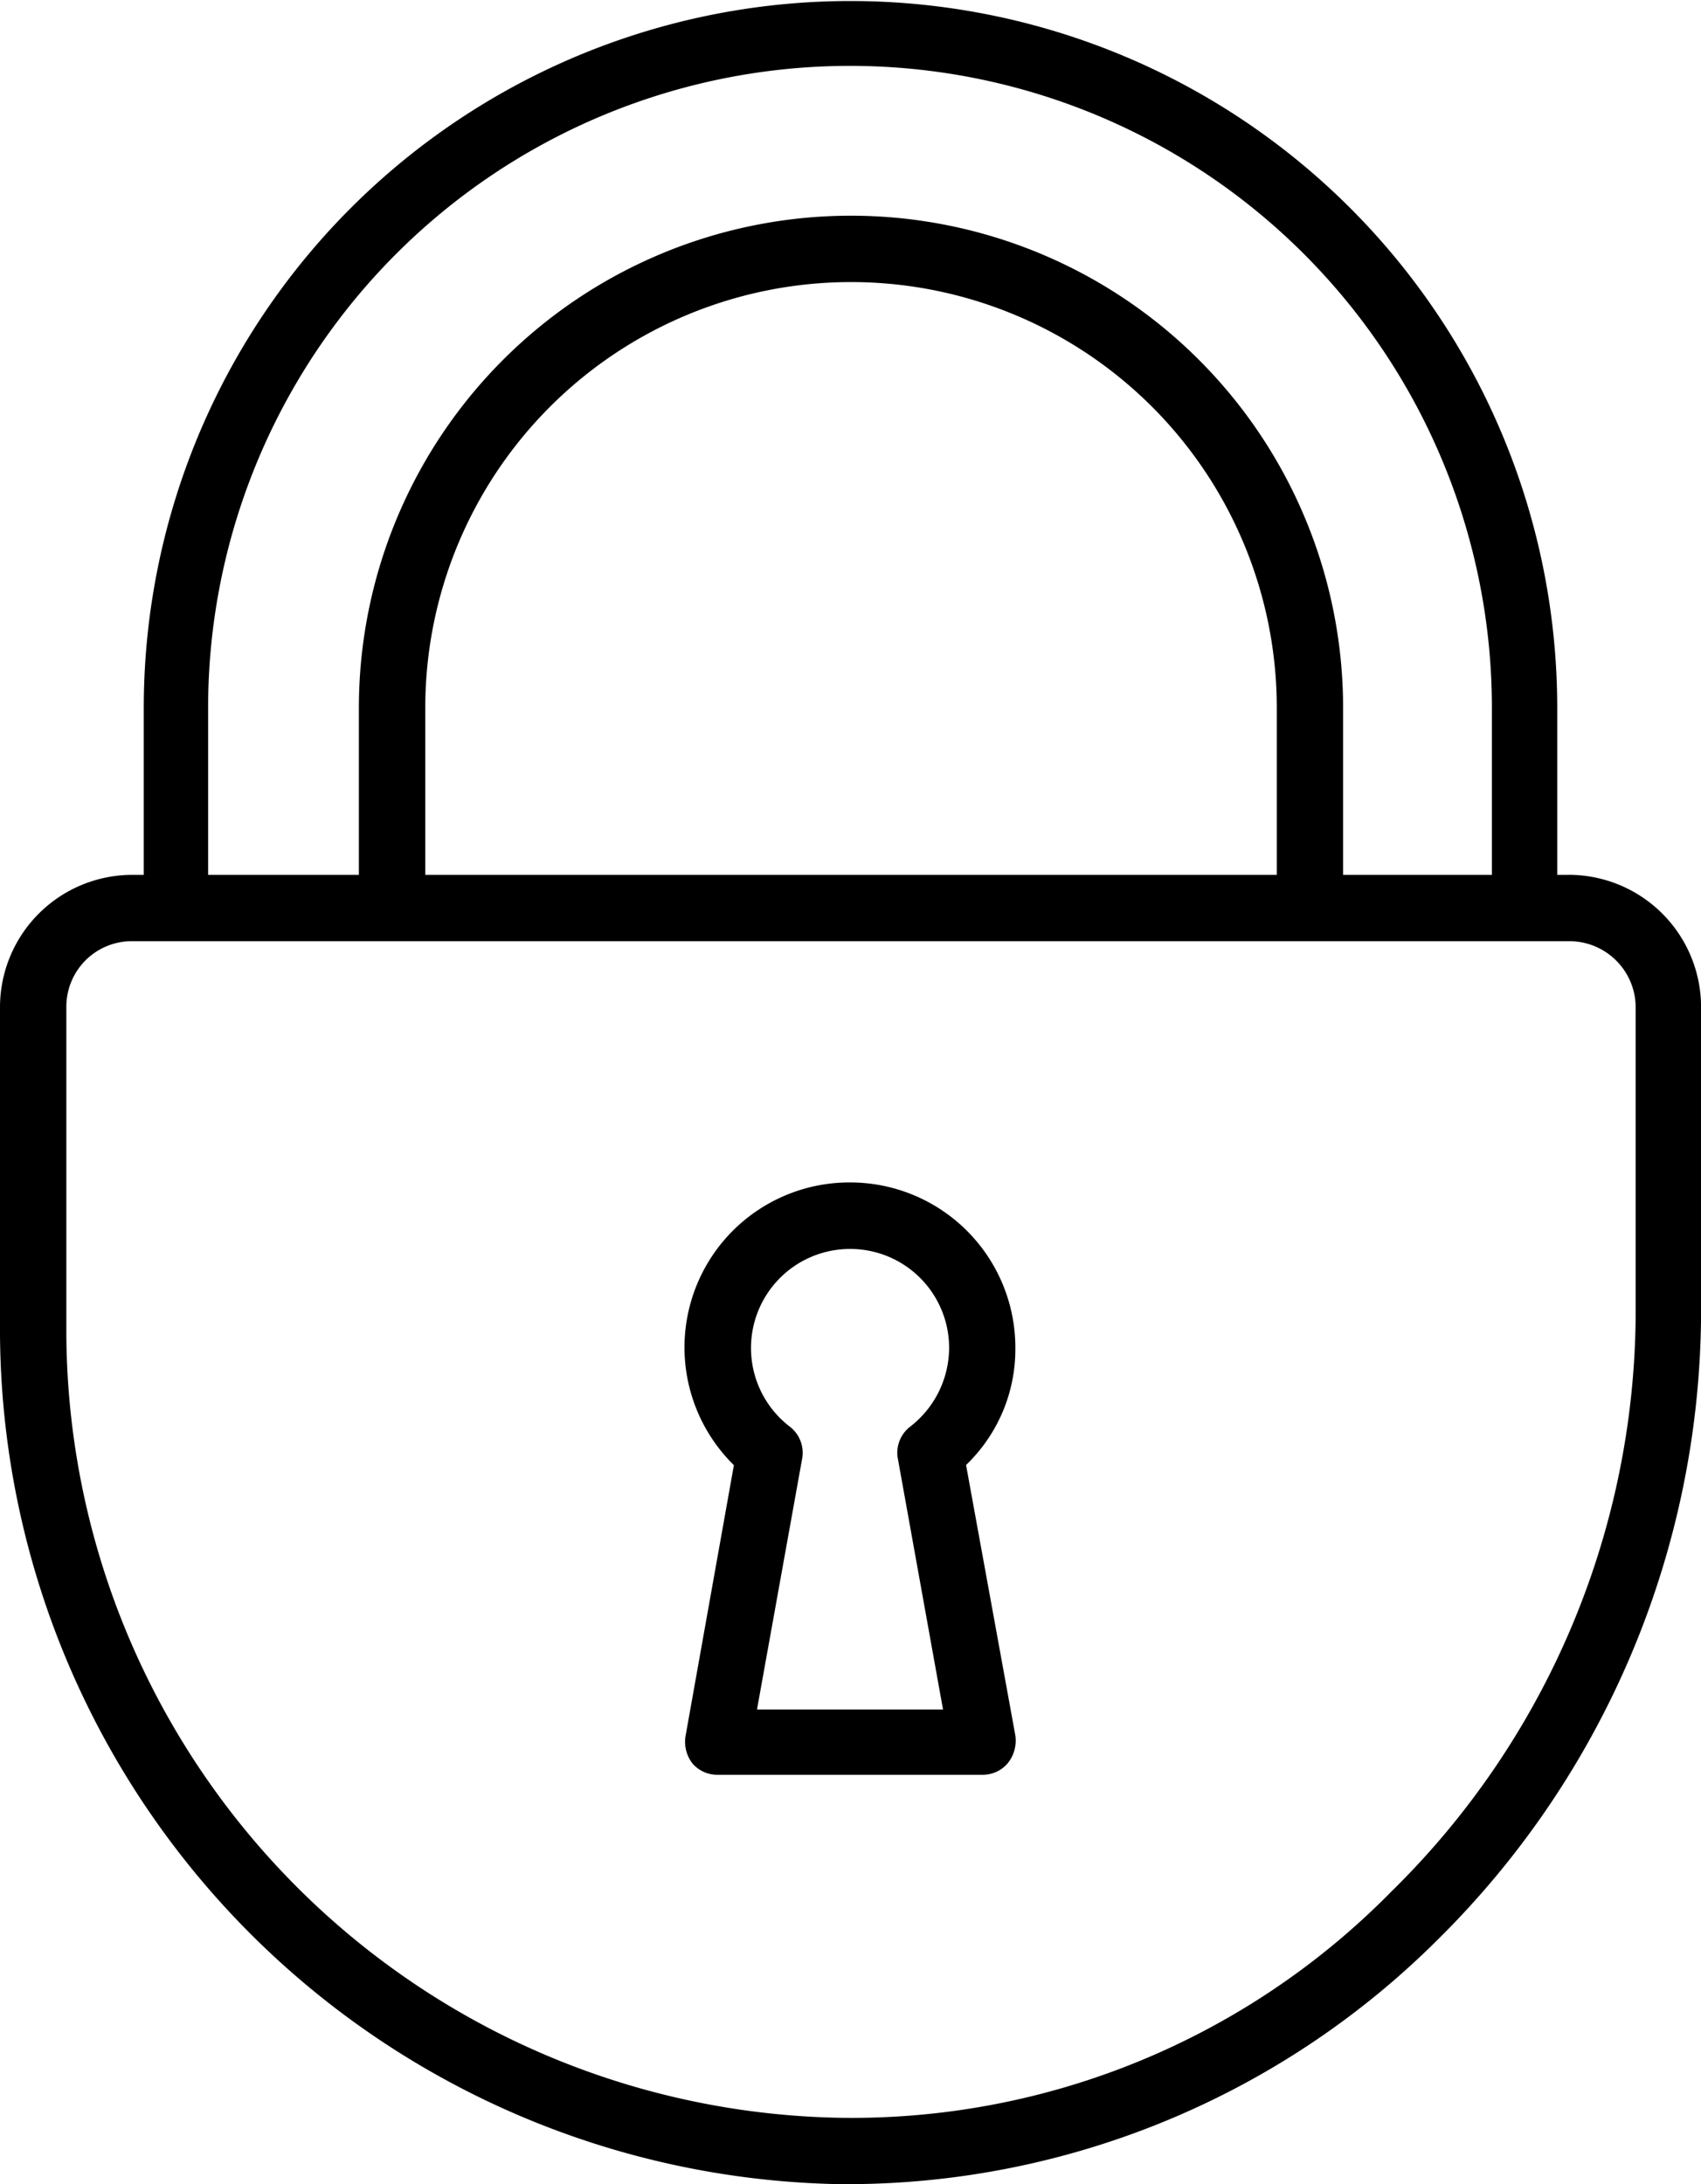
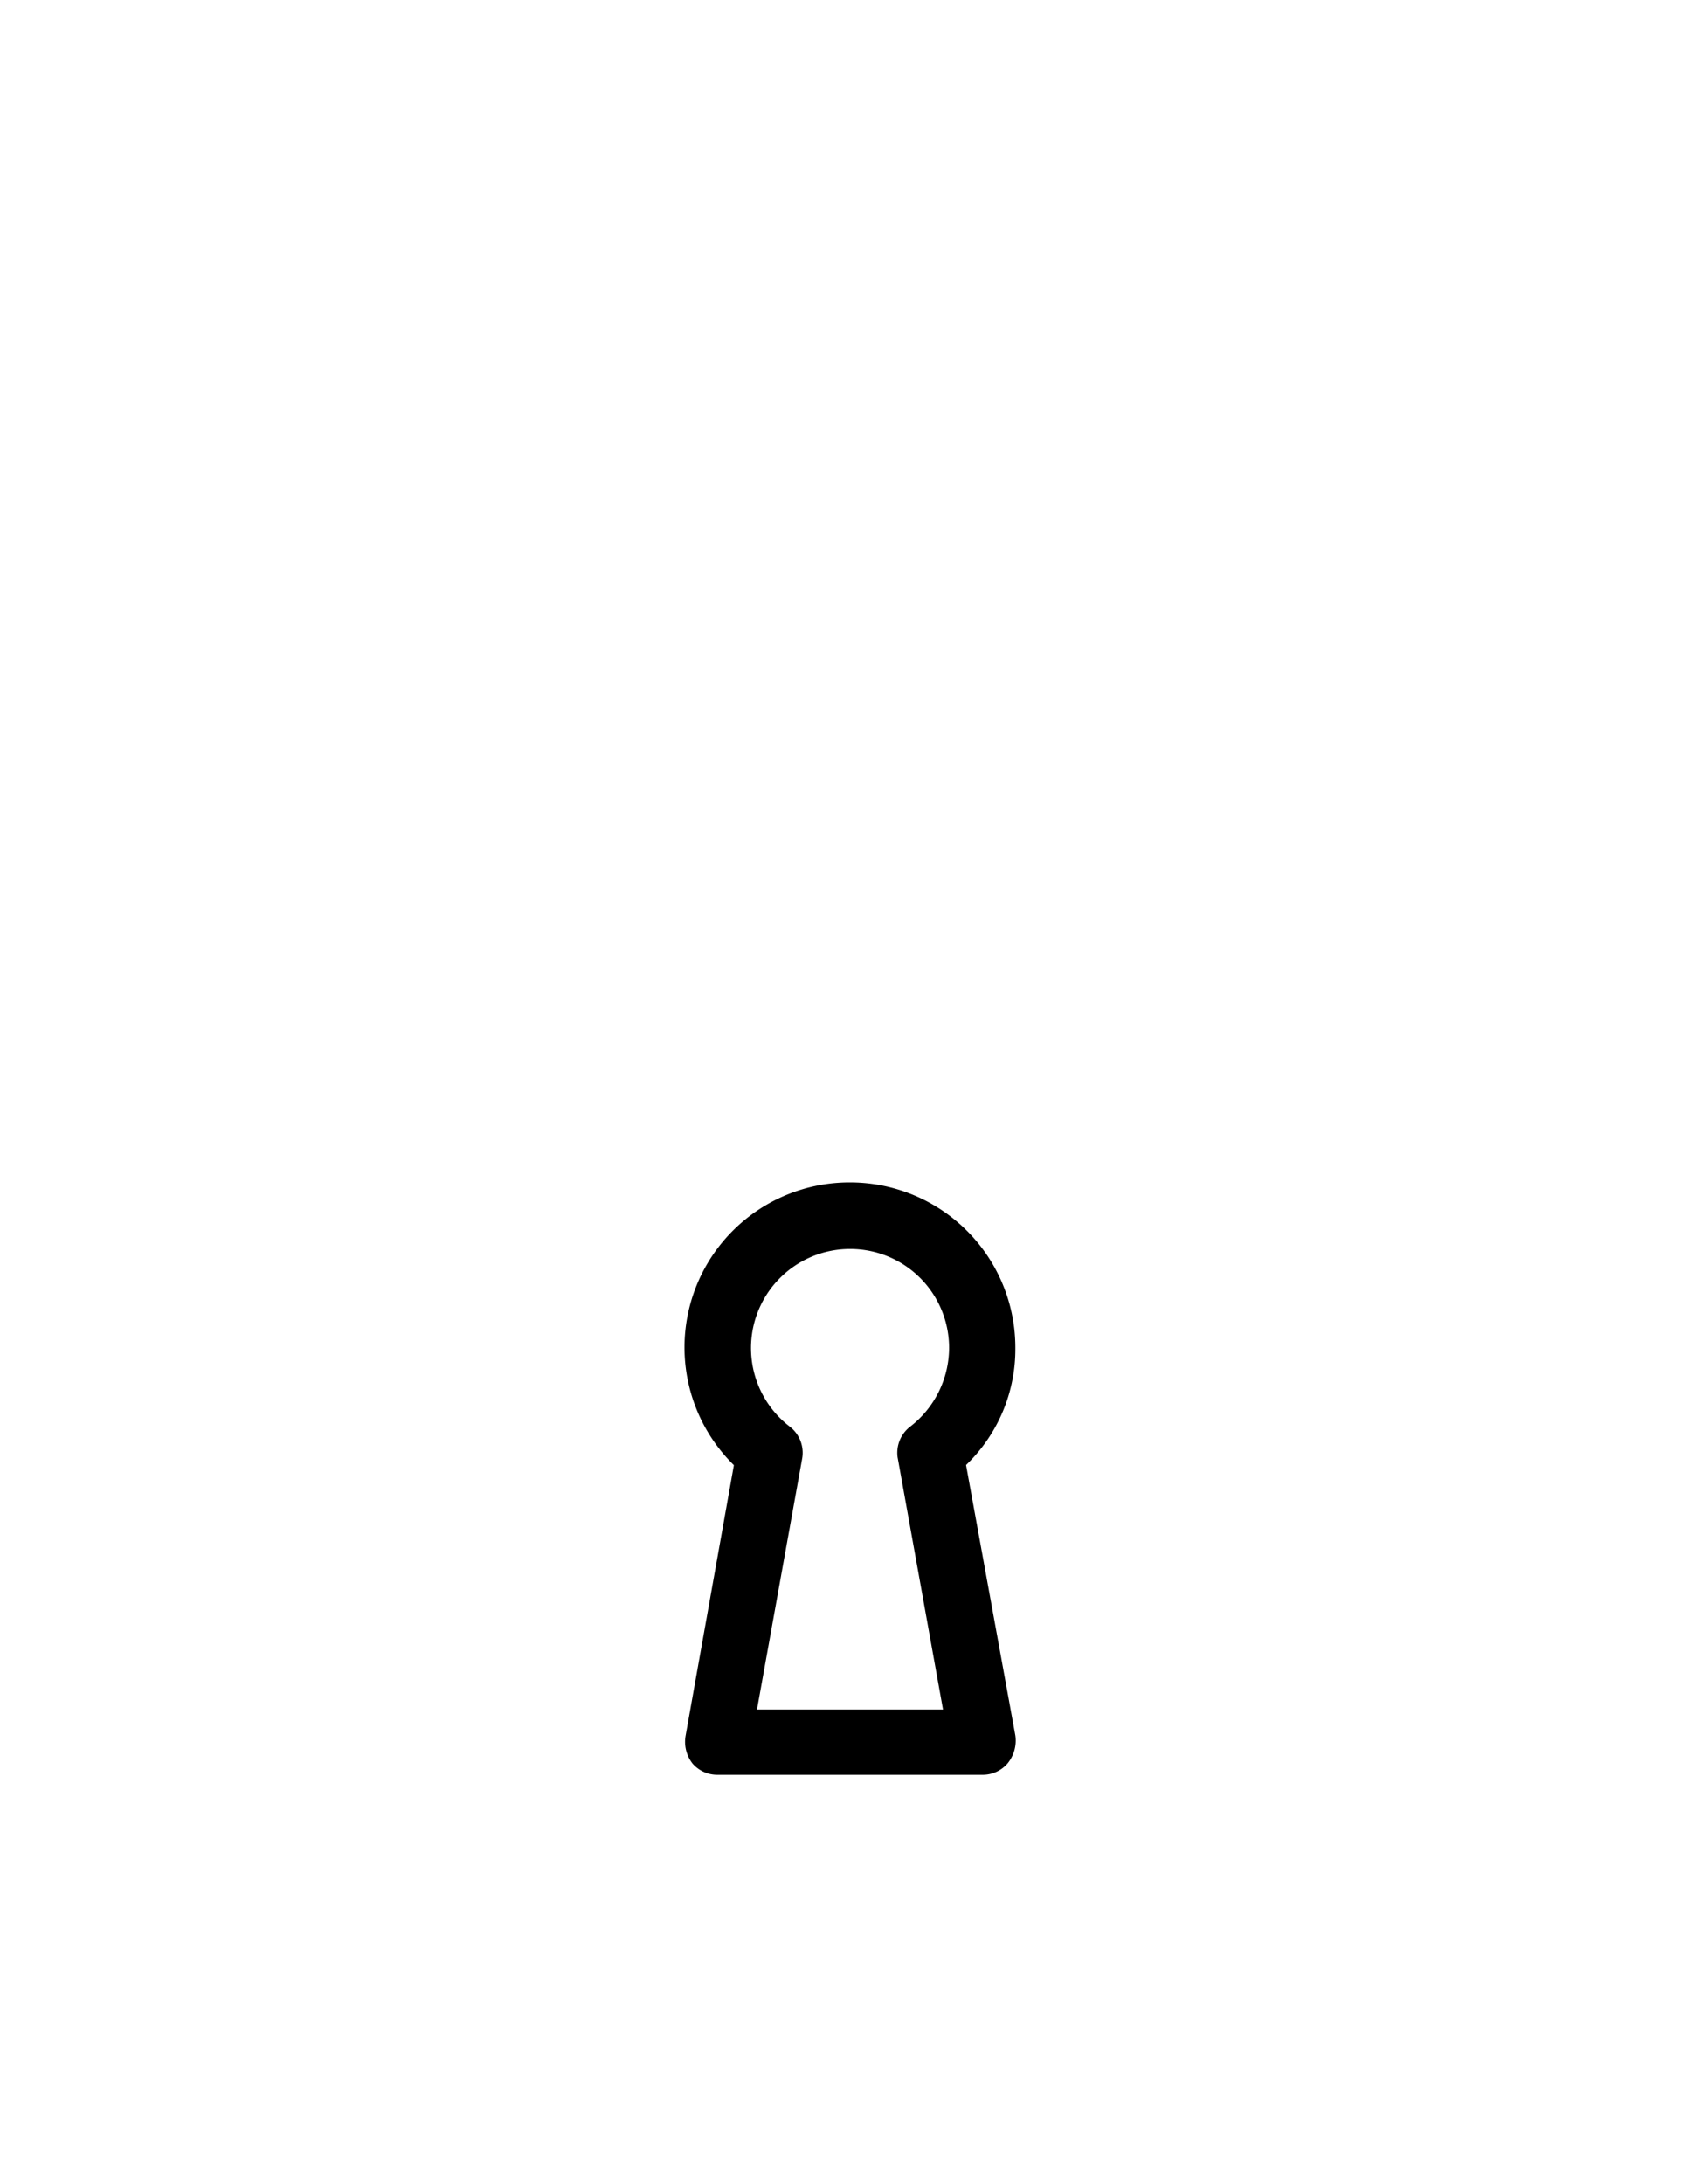
<svg xmlns="http://www.w3.org/2000/svg" width="48.298" height="62" viewBox="0 0 48.298 62">
  <g transform="translate(0 0)">
-     <path d="M44.53,25.662h-.314V20.924a20.067,20.067,0,1,0-40.134,0v4.738H3.768A3.758,3.758,0,0,0,0,29.4v9.277A24.28,24.28,0,0,0,23.835,62.828h.285a23.769,23.769,0,0,0,16.727-6.965A25.129,25.129,0,0,0,48.3,38.136V29.4a3.758,3.758,0,0,0-3.768-3.739M5.909,20.924a18.226,18.226,0,0,1,36.452,0v4.738H38.136V20.924a13.973,13.973,0,0,0-27.946,0v4.738H5.909Zm6.166,4.738V20.924a12.089,12.089,0,0,1,24.178,0v4.738ZM46.443,38.136a23.11,23.11,0,0,1-6.936,16.385,21.471,21.471,0,0,1-15.643,6.423A22.365,22.365,0,0,1,1.884,38.679V29.4a1.858,1.858,0,0,1,1.884-1.855H44.53A1.883,1.883,0,0,1,46.443,29.4Z" transform="translate(0 -0.828)" />
    <path d="M5.391,2A4.683,4.683,0,0,0,2.08,10.025L.71,17.7a1,1,0,0,0,.2.8.928.928,0,0,0,.714.314H9.13a.928.928,0,0,0,.714-.314,1.023,1.023,0,0,0,.228-.8l-1.4-7.679a4.554,4.554,0,0,0,1.4-3.311A4.69,4.69,0,0,0,5.391,2M6.733,9.825l1.285,7.136H2.736L4.021,9.825a.936.936,0,0,0-.343-.885A2.812,2.812,0,0,1,5.391,3.888a2.808,2.808,0,0,1,2.8,2.826A2.839,2.839,0,0,1,7.075,8.94a.936.936,0,0,0-.343.885" transform="translate(18.758 31.565)" />
  </g>
</svg>